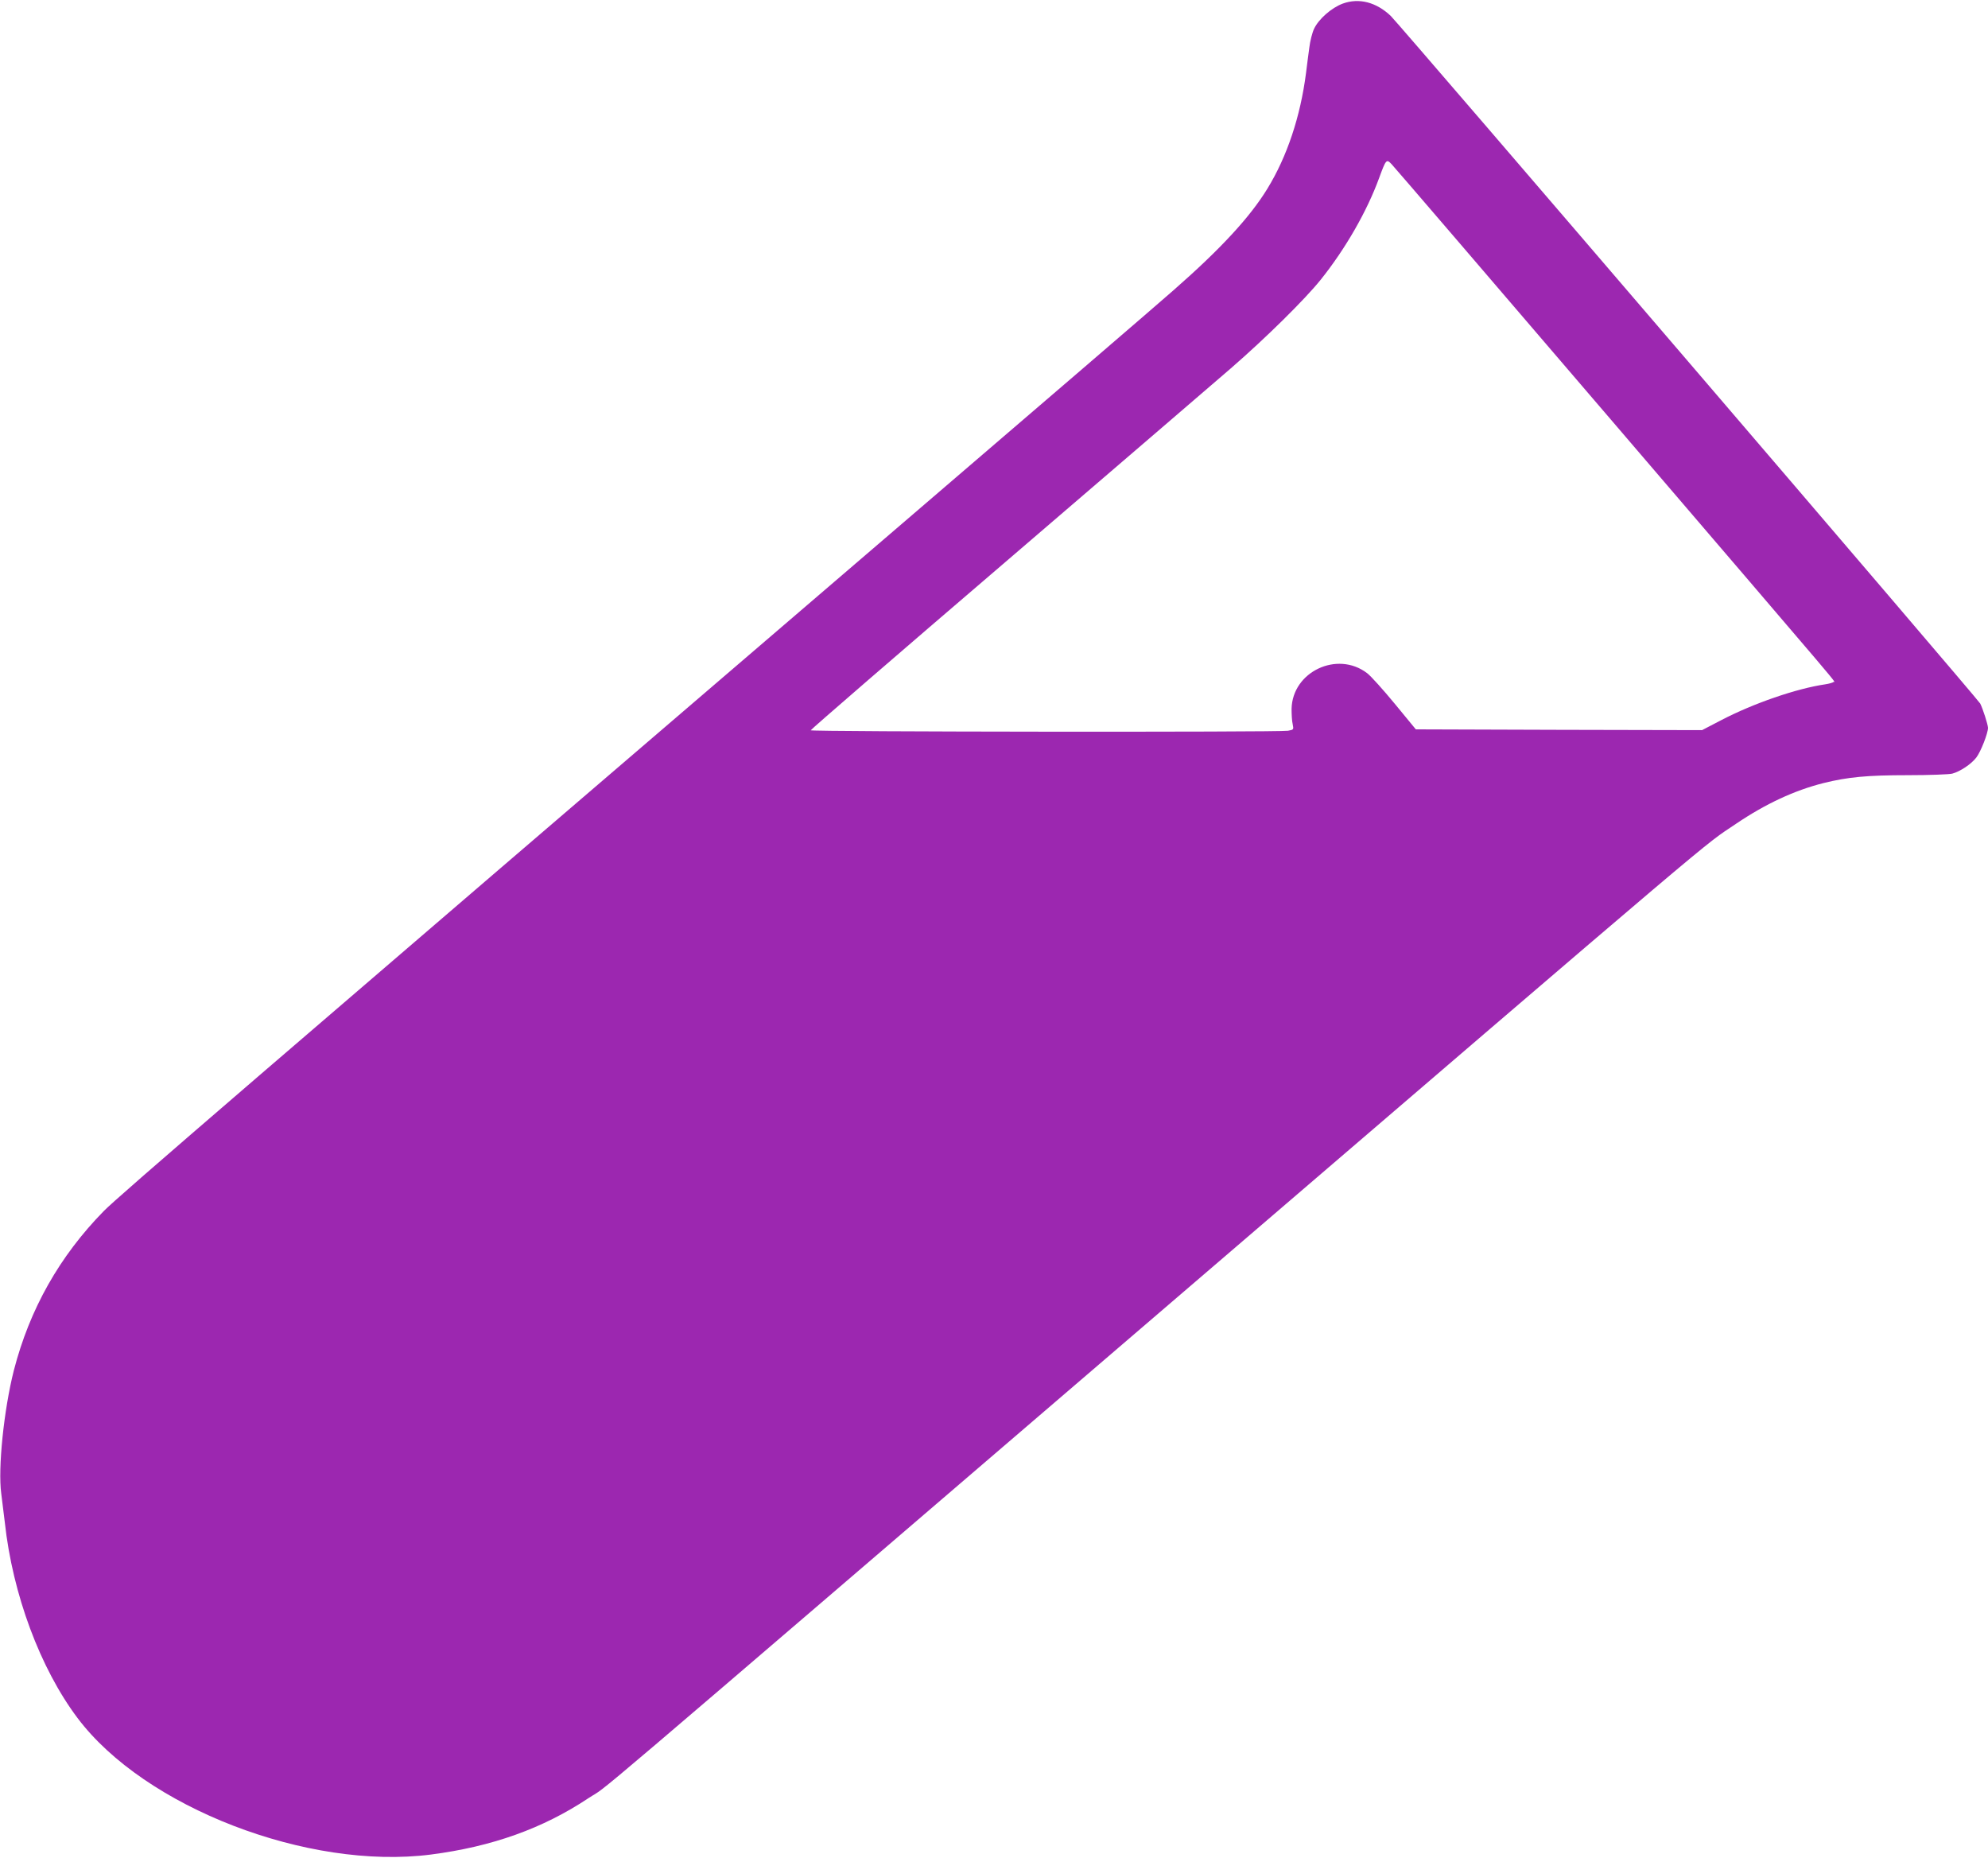
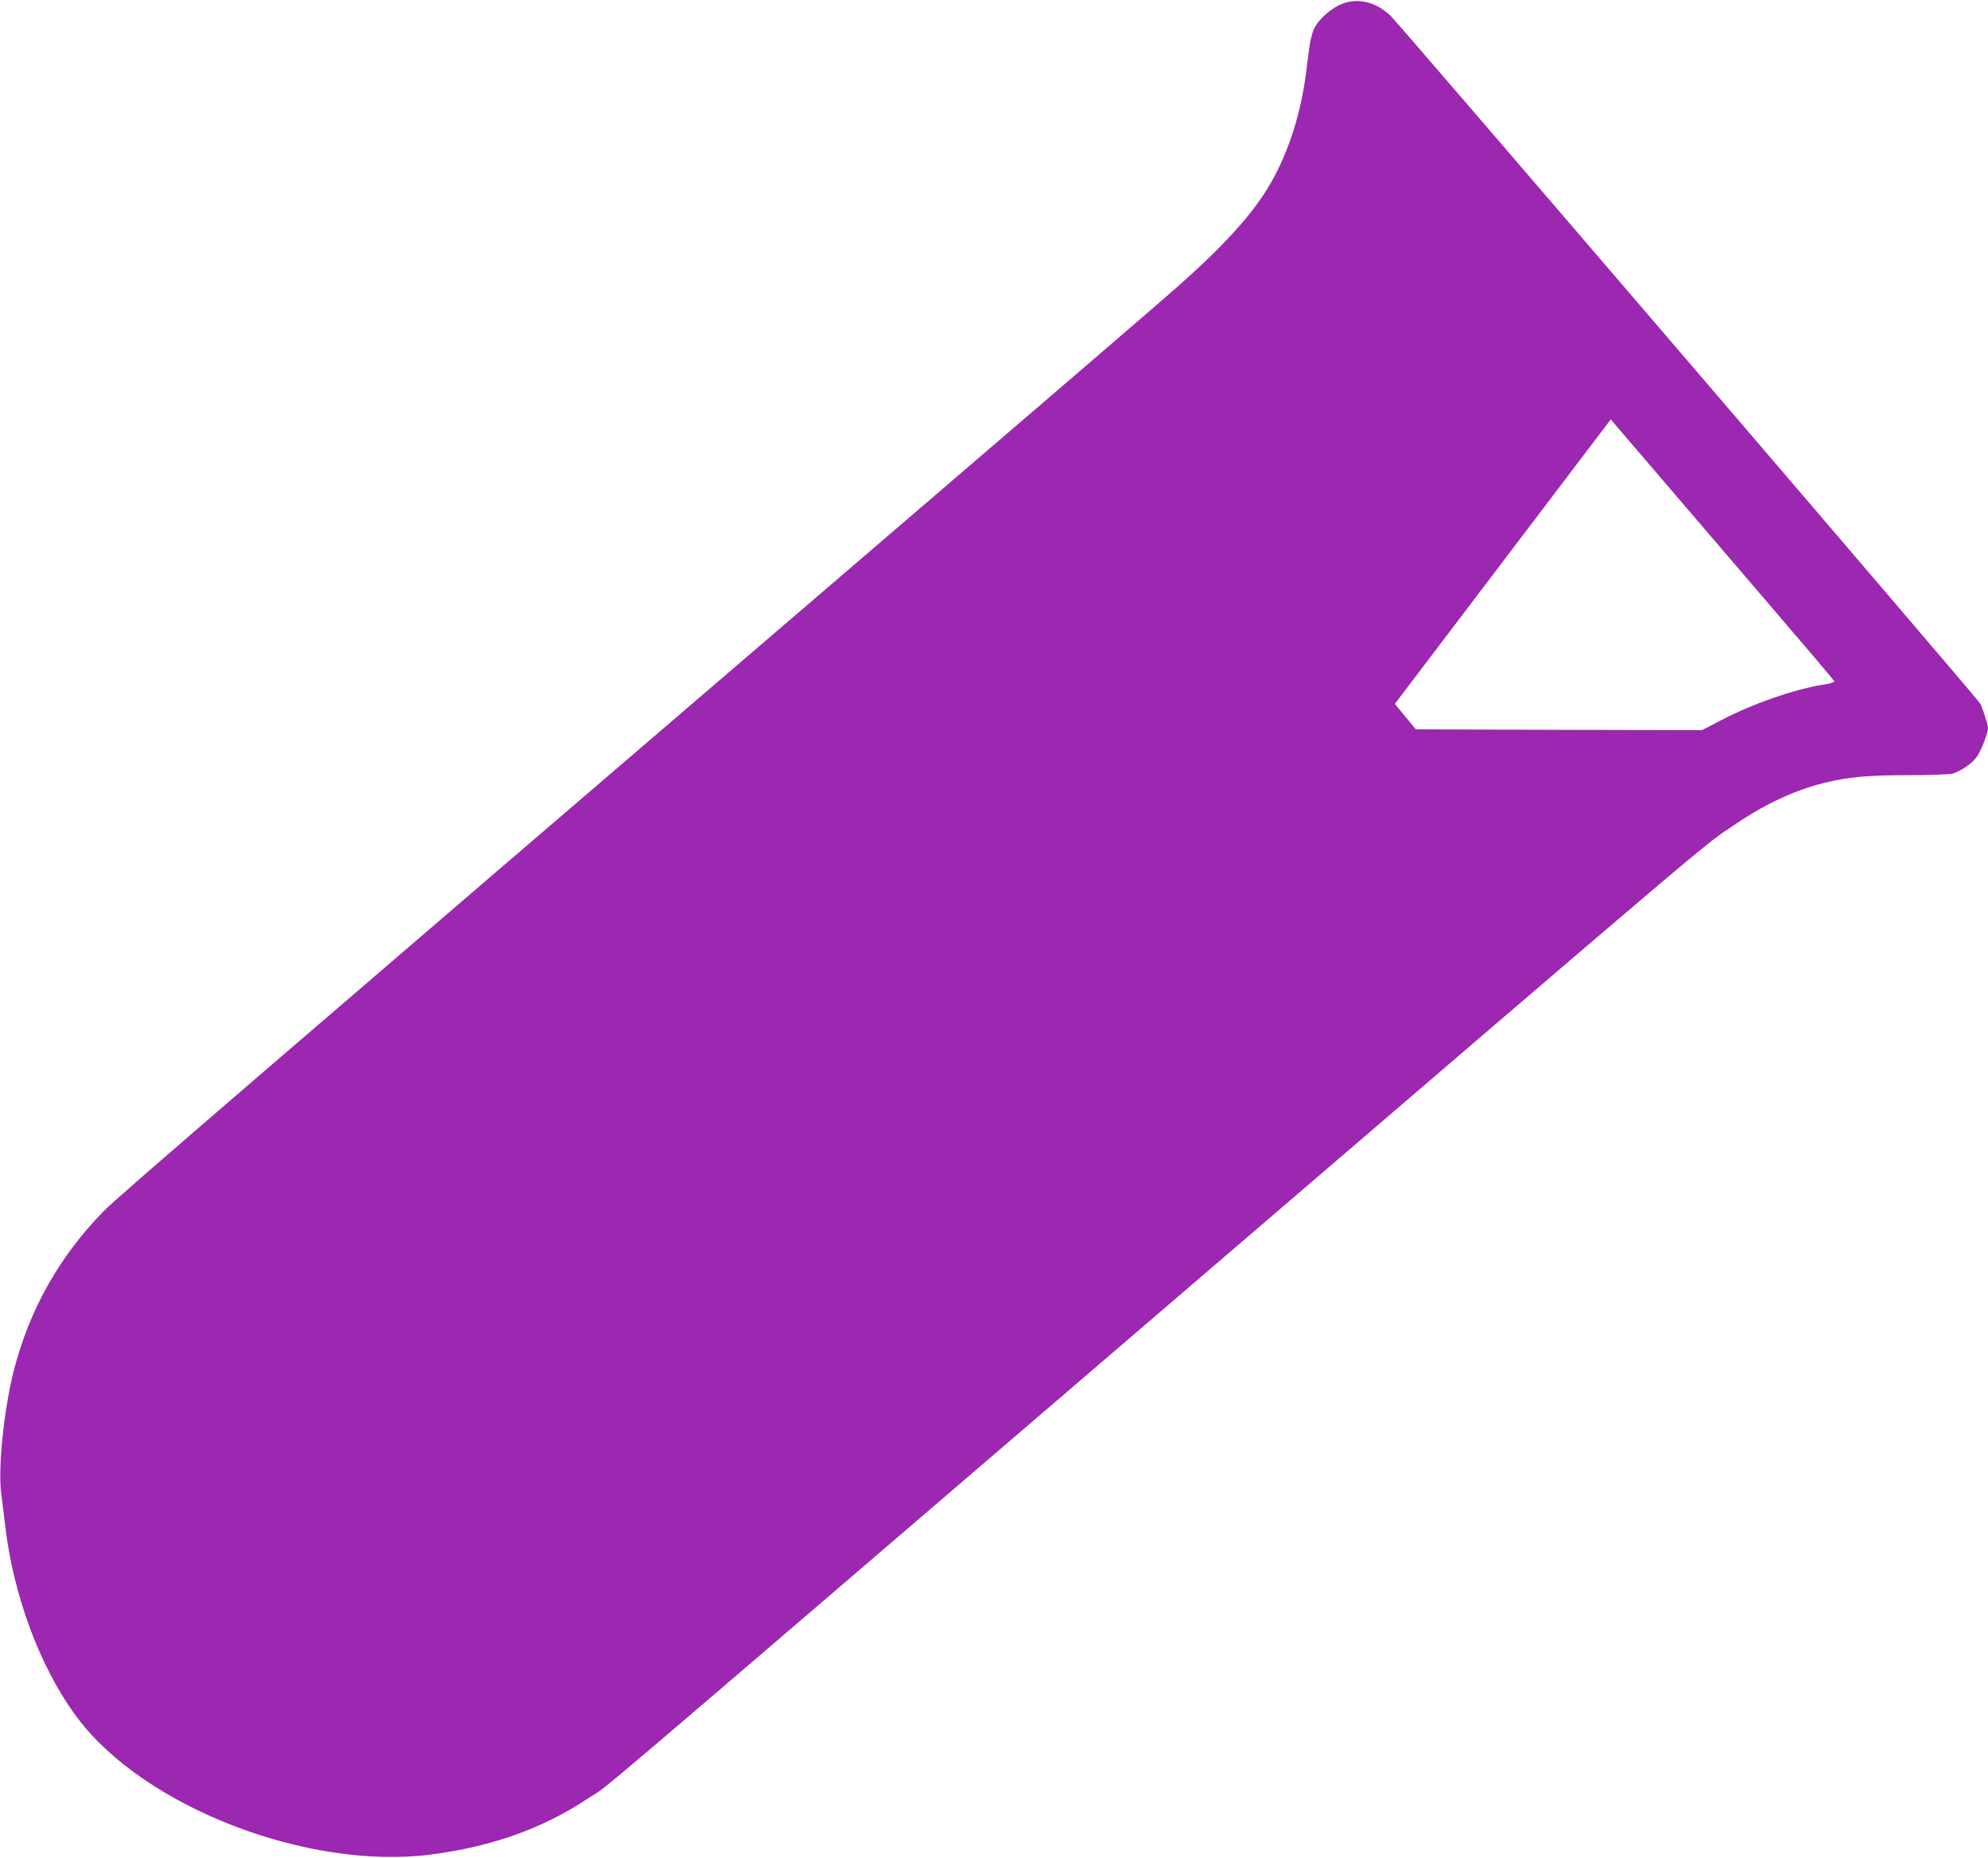
<svg xmlns="http://www.w3.org/2000/svg" version="1.0" width="1280pt" height="1196pt" viewBox="0 0 1280 1196" preserveAspectRatio="xMidYMid meet">
  <g transform="translate(0,1196) scale(0.1,-0.1)" fill="#9c27b0" stroke="none">
-     <path d="M8646 11937 c-73 -27 -155 -99 -185 -162 -12 -25 -26 -80 -31 -123 -6 -42 -15 -115 -21 -162 -36 -280 -122 -538 -249 -745 -112 -183 -301 -388 -605 -654 -104 -92 -887 -765 -1740 -1496 -4265 -3657 -5058 -4340 -5147 -4431 -285 -291 -477 -631 -579 -1026 -64 -253 -103 -629 -81 -792 6 -45 16 -128 23 -186 50 -462 228 -940 468 -1259 432 -575 1484 -981 2276 -879 394 51 721 168 1014 363 158 104 -237 -231 3681 3130 3719 3191 3485 2992 3706 3141 192 130 378 216 564 263 157 39 281 51 545 51 138 0 266 5 285 10 52 14 123 62 155 104 29 38 75 156 75 191 -1 23 -33 122 -50 156 -18 33 -3734 4366 -3795 4426 -93 89 -205 118 -309 80z m1725 -2677 c1585 -1850 1441 -1679 1434 -1690 -3 -4 -26 -11 -52 -15 -186 -27 -464 -123 -671 -231 l-123 -64 -921 2 -922 3 -135 164 c-75 91 -155 180 -179 198 -192 146 -481 9 -486 -230 0 -34 2 -78 7 -98 7 -36 7 -36 -30 -43 -61 -10 -3073 -7 -3073 3 0 5 563 492 1252 1082 689 591 1342 1152 1453 1248 227 197 478 445 579 571 160 200 298 441 376 655 44 120 47 123 80 88 15 -15 650 -755 1411 -1643z" />
+     <path d="M8646 11937 c-73 -27 -155 -99 -185 -162 -12 -25 -26 -80 -31 -123 -6 -42 -15 -115 -21 -162 -36 -280 -122 -538 -249 -745 -112 -183 -301 -388 -605 -654 -104 -92 -887 -765 -1740 -1496 -4265 -3657 -5058 -4340 -5147 -4431 -285 -291 -477 -631 -579 -1026 -64 -253 -103 -629 -81 -792 6 -45 16 -128 23 -186 50 -462 228 -940 468 -1259 432 -575 1484 -981 2276 -879 394 51 721 168 1014 363 158 104 -237 -231 3681 3130 3719 3191 3485 2992 3706 3141 192 130 378 216 564 263 157 39 281 51 545 51 138 0 266 5 285 10 52 14 123 62 155 104 29 38 75 156 75 191 -1 23 -33 122 -50 156 -18 33 -3734 4366 -3795 4426 -93 89 -205 118 -309 80z m1725 -2677 c1585 -1850 1441 -1679 1434 -1690 -3 -4 -26 -11 -52 -15 -186 -27 -464 -123 -671 -231 l-123 -64 -921 2 -922 3 -135 164 z" />
  </g>
</svg>